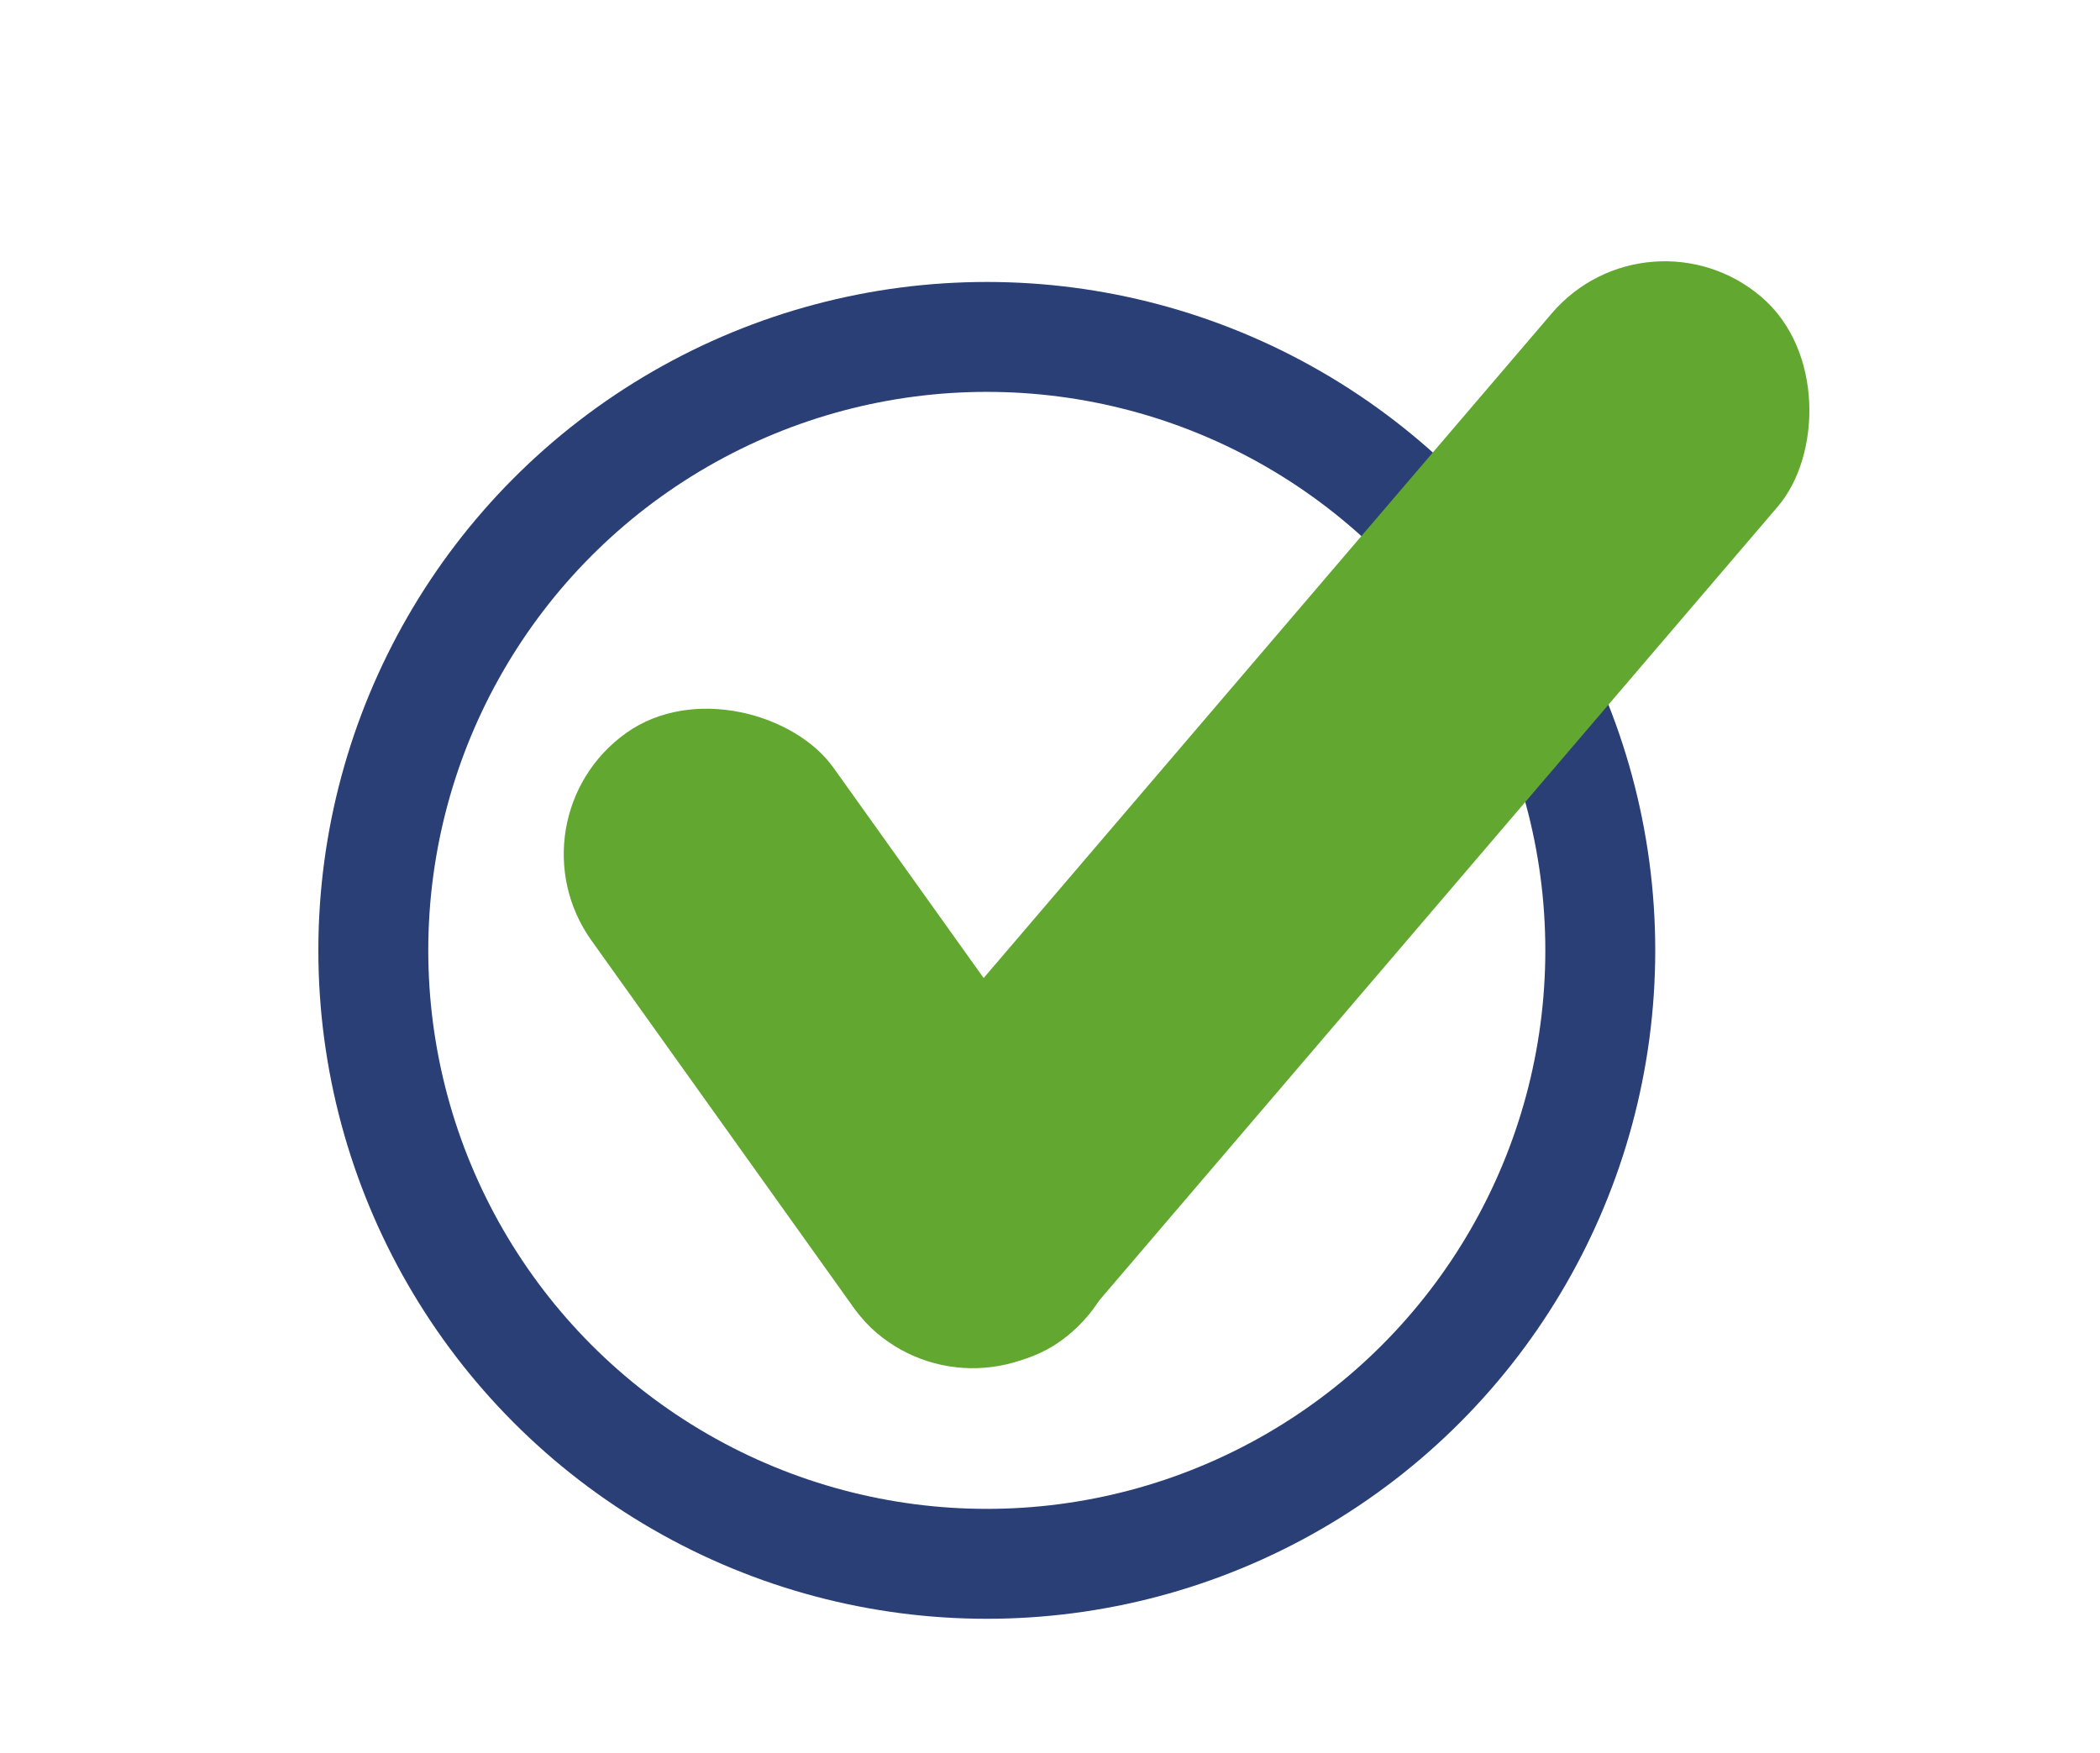
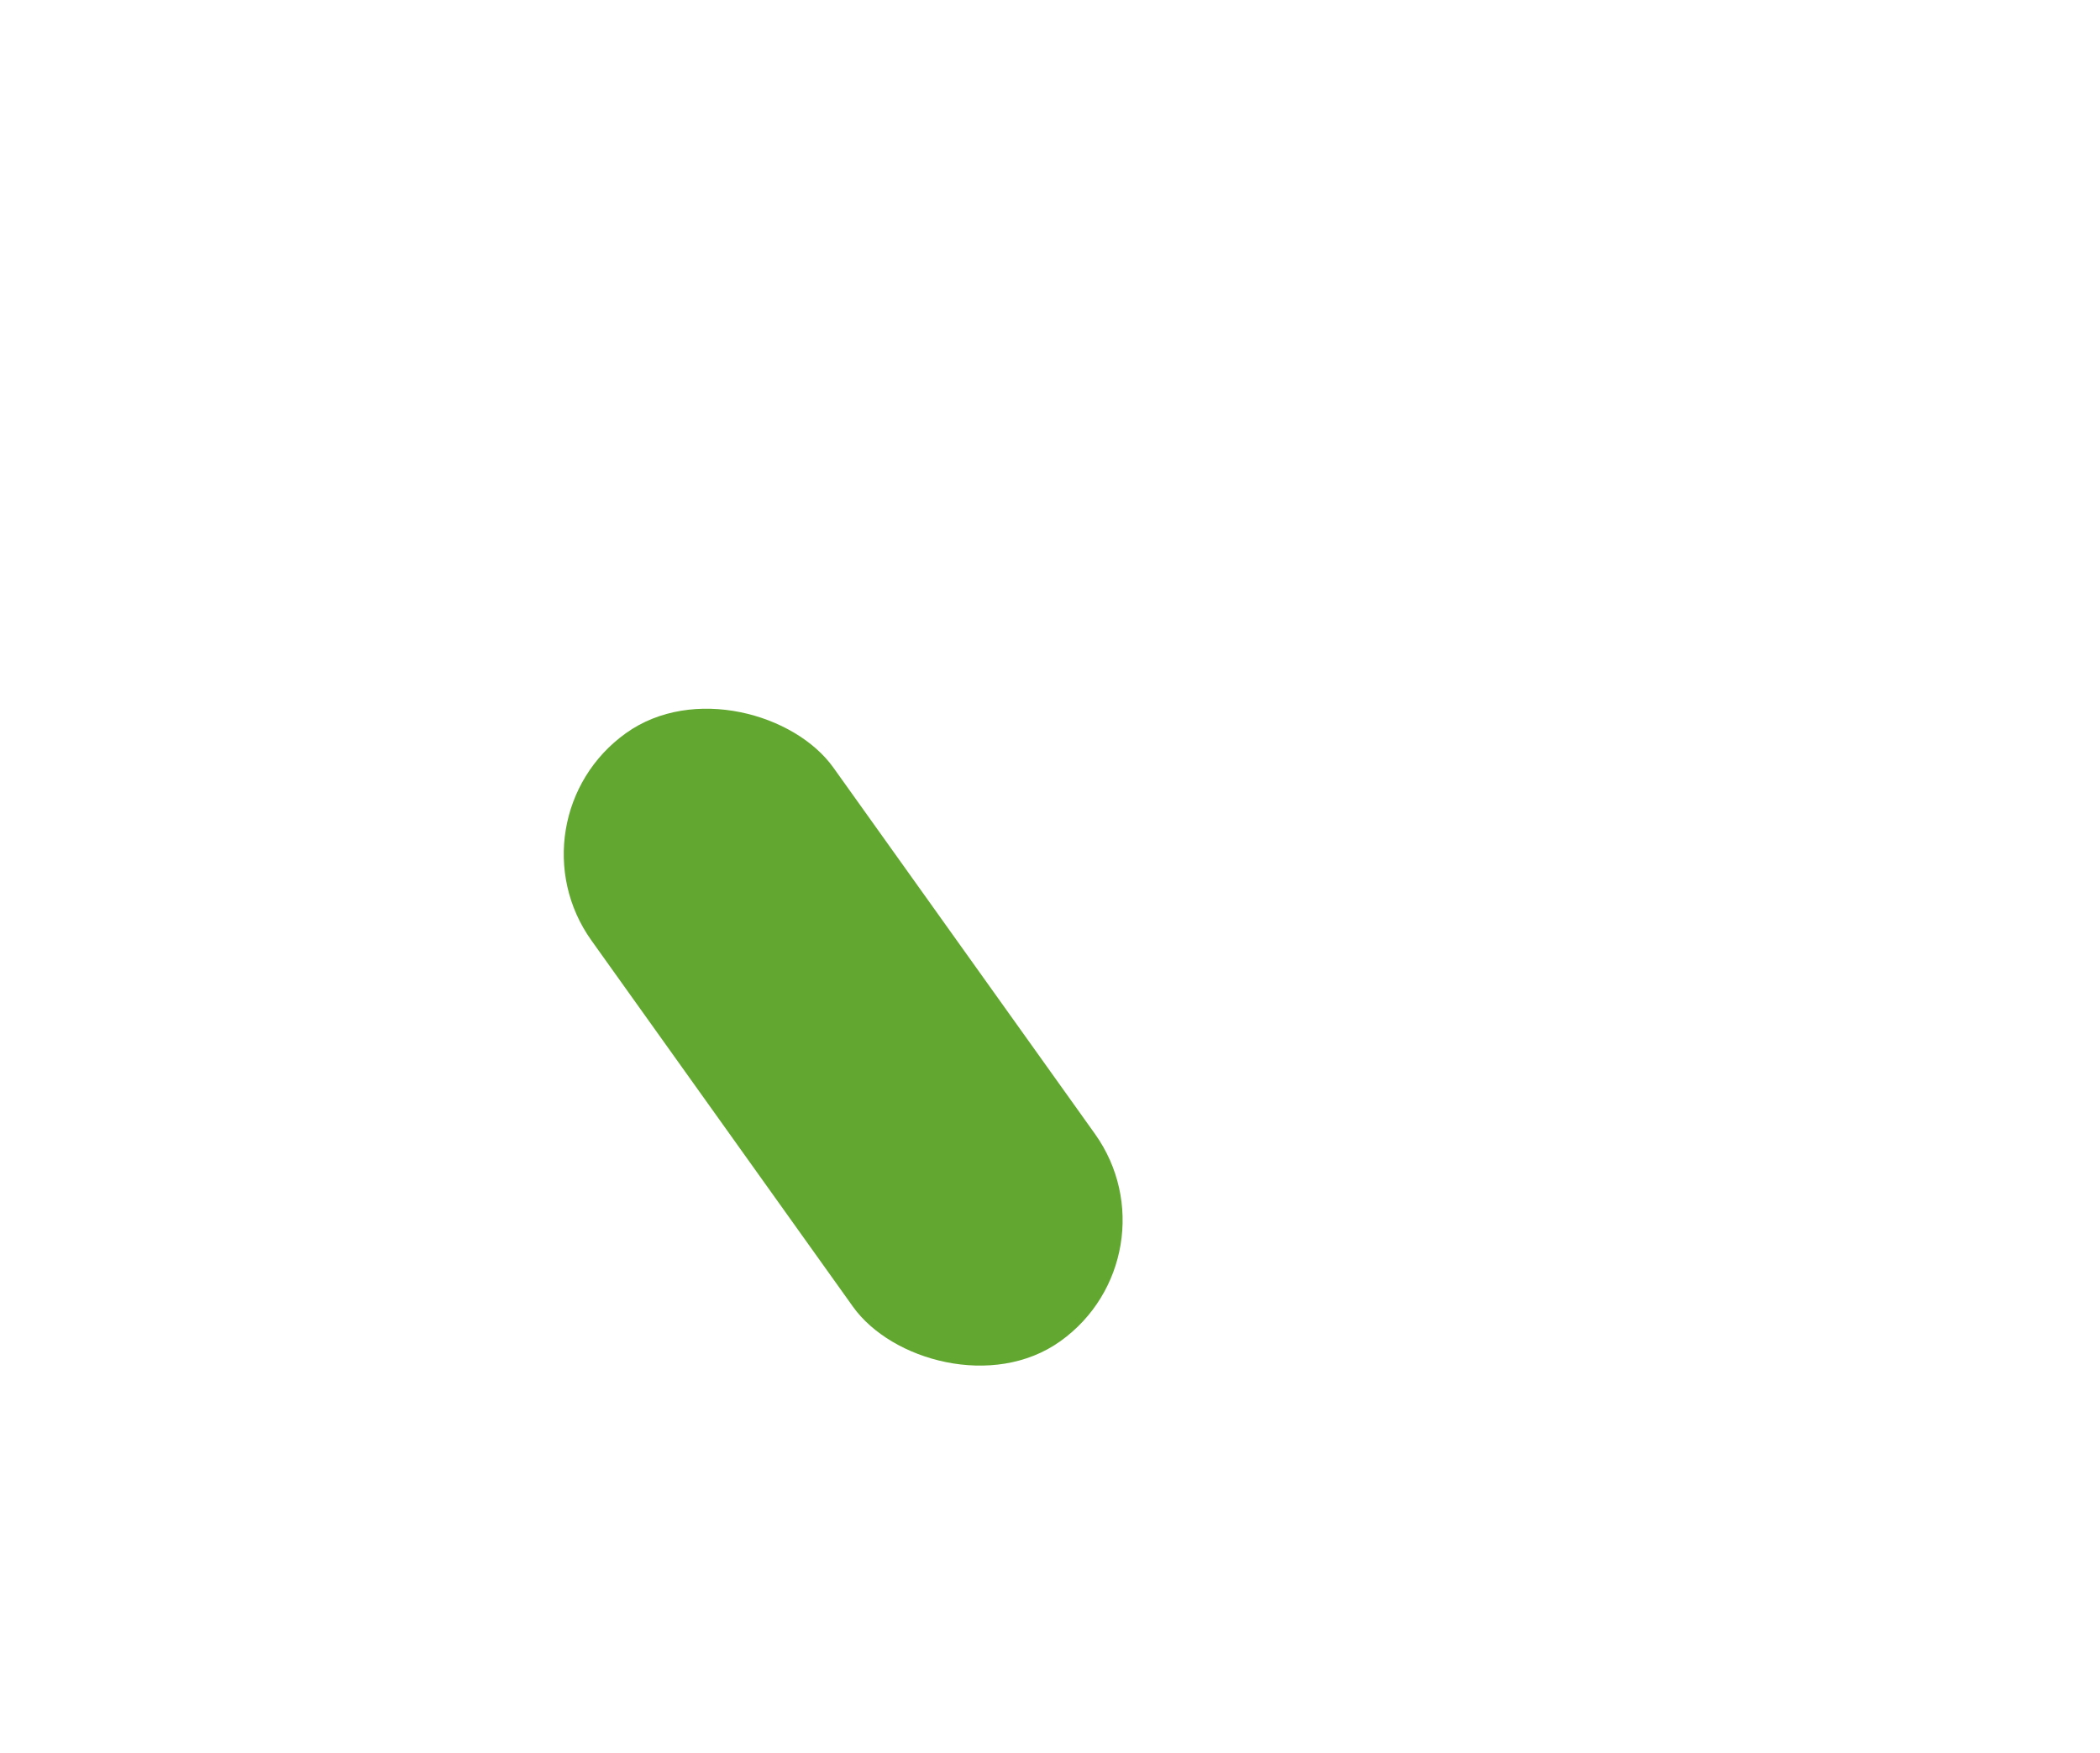
<svg xmlns="http://www.w3.org/2000/svg" id="Ebene_1" data-name="Ebene 1" viewBox="0 0 573.16 478.49">
  <defs>
    <style>.cls-1{fill:none;stroke:#293f75;stroke-miterlimit:10;stroke-width:30px;}.cls-2{fill:#62a830;}</style>
  </defs>
  <title>Haken-solid_blau grün</title>
-   <circle class="cls-1" cx="269.33" cy="259.4" r="167.44" />
-   <rect class="cls-2" x="319.34" y="36.47" width="81.16" height="371.84" rx="40.58" ry="40.58" transform="translate(489.06 625.28) rotate(-139.48)" />
  <rect class="cls-2" x="189.57" y="181.1" width="81.16" height="203.97" rx="40.58" ry="40.58" transform="translate(581.94 379.72) rotate(144.47)" />
</svg>